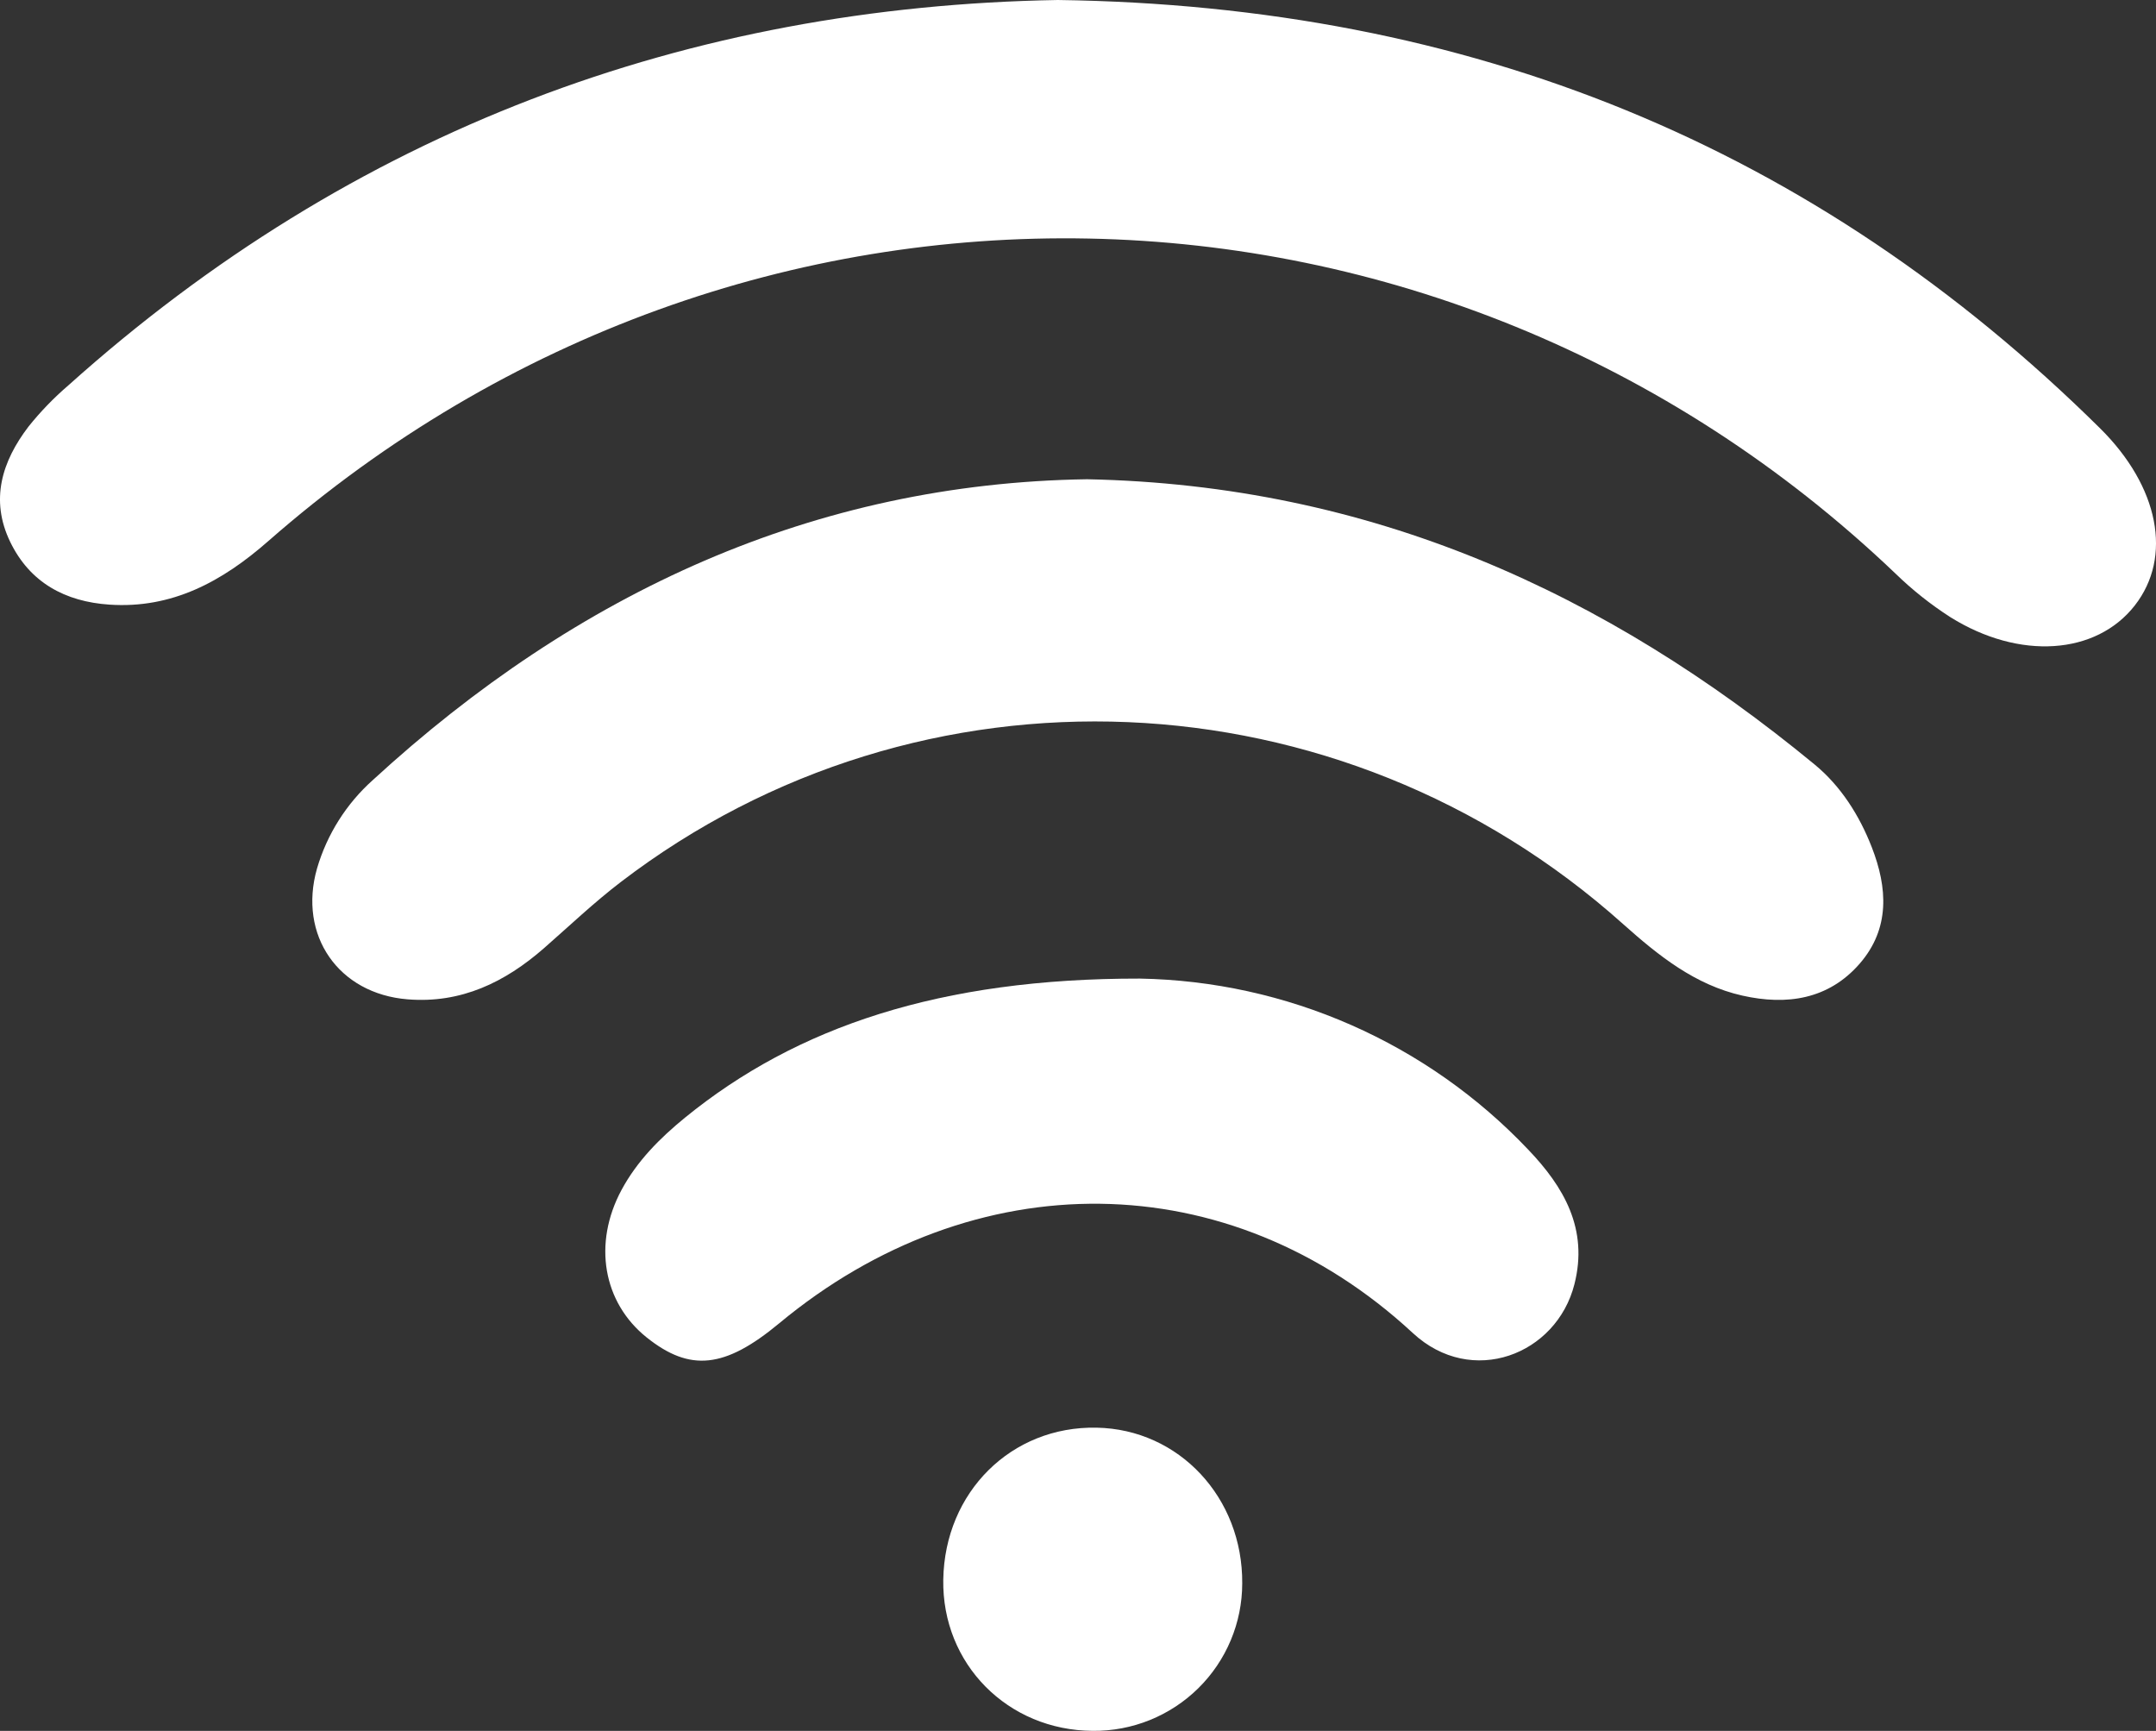
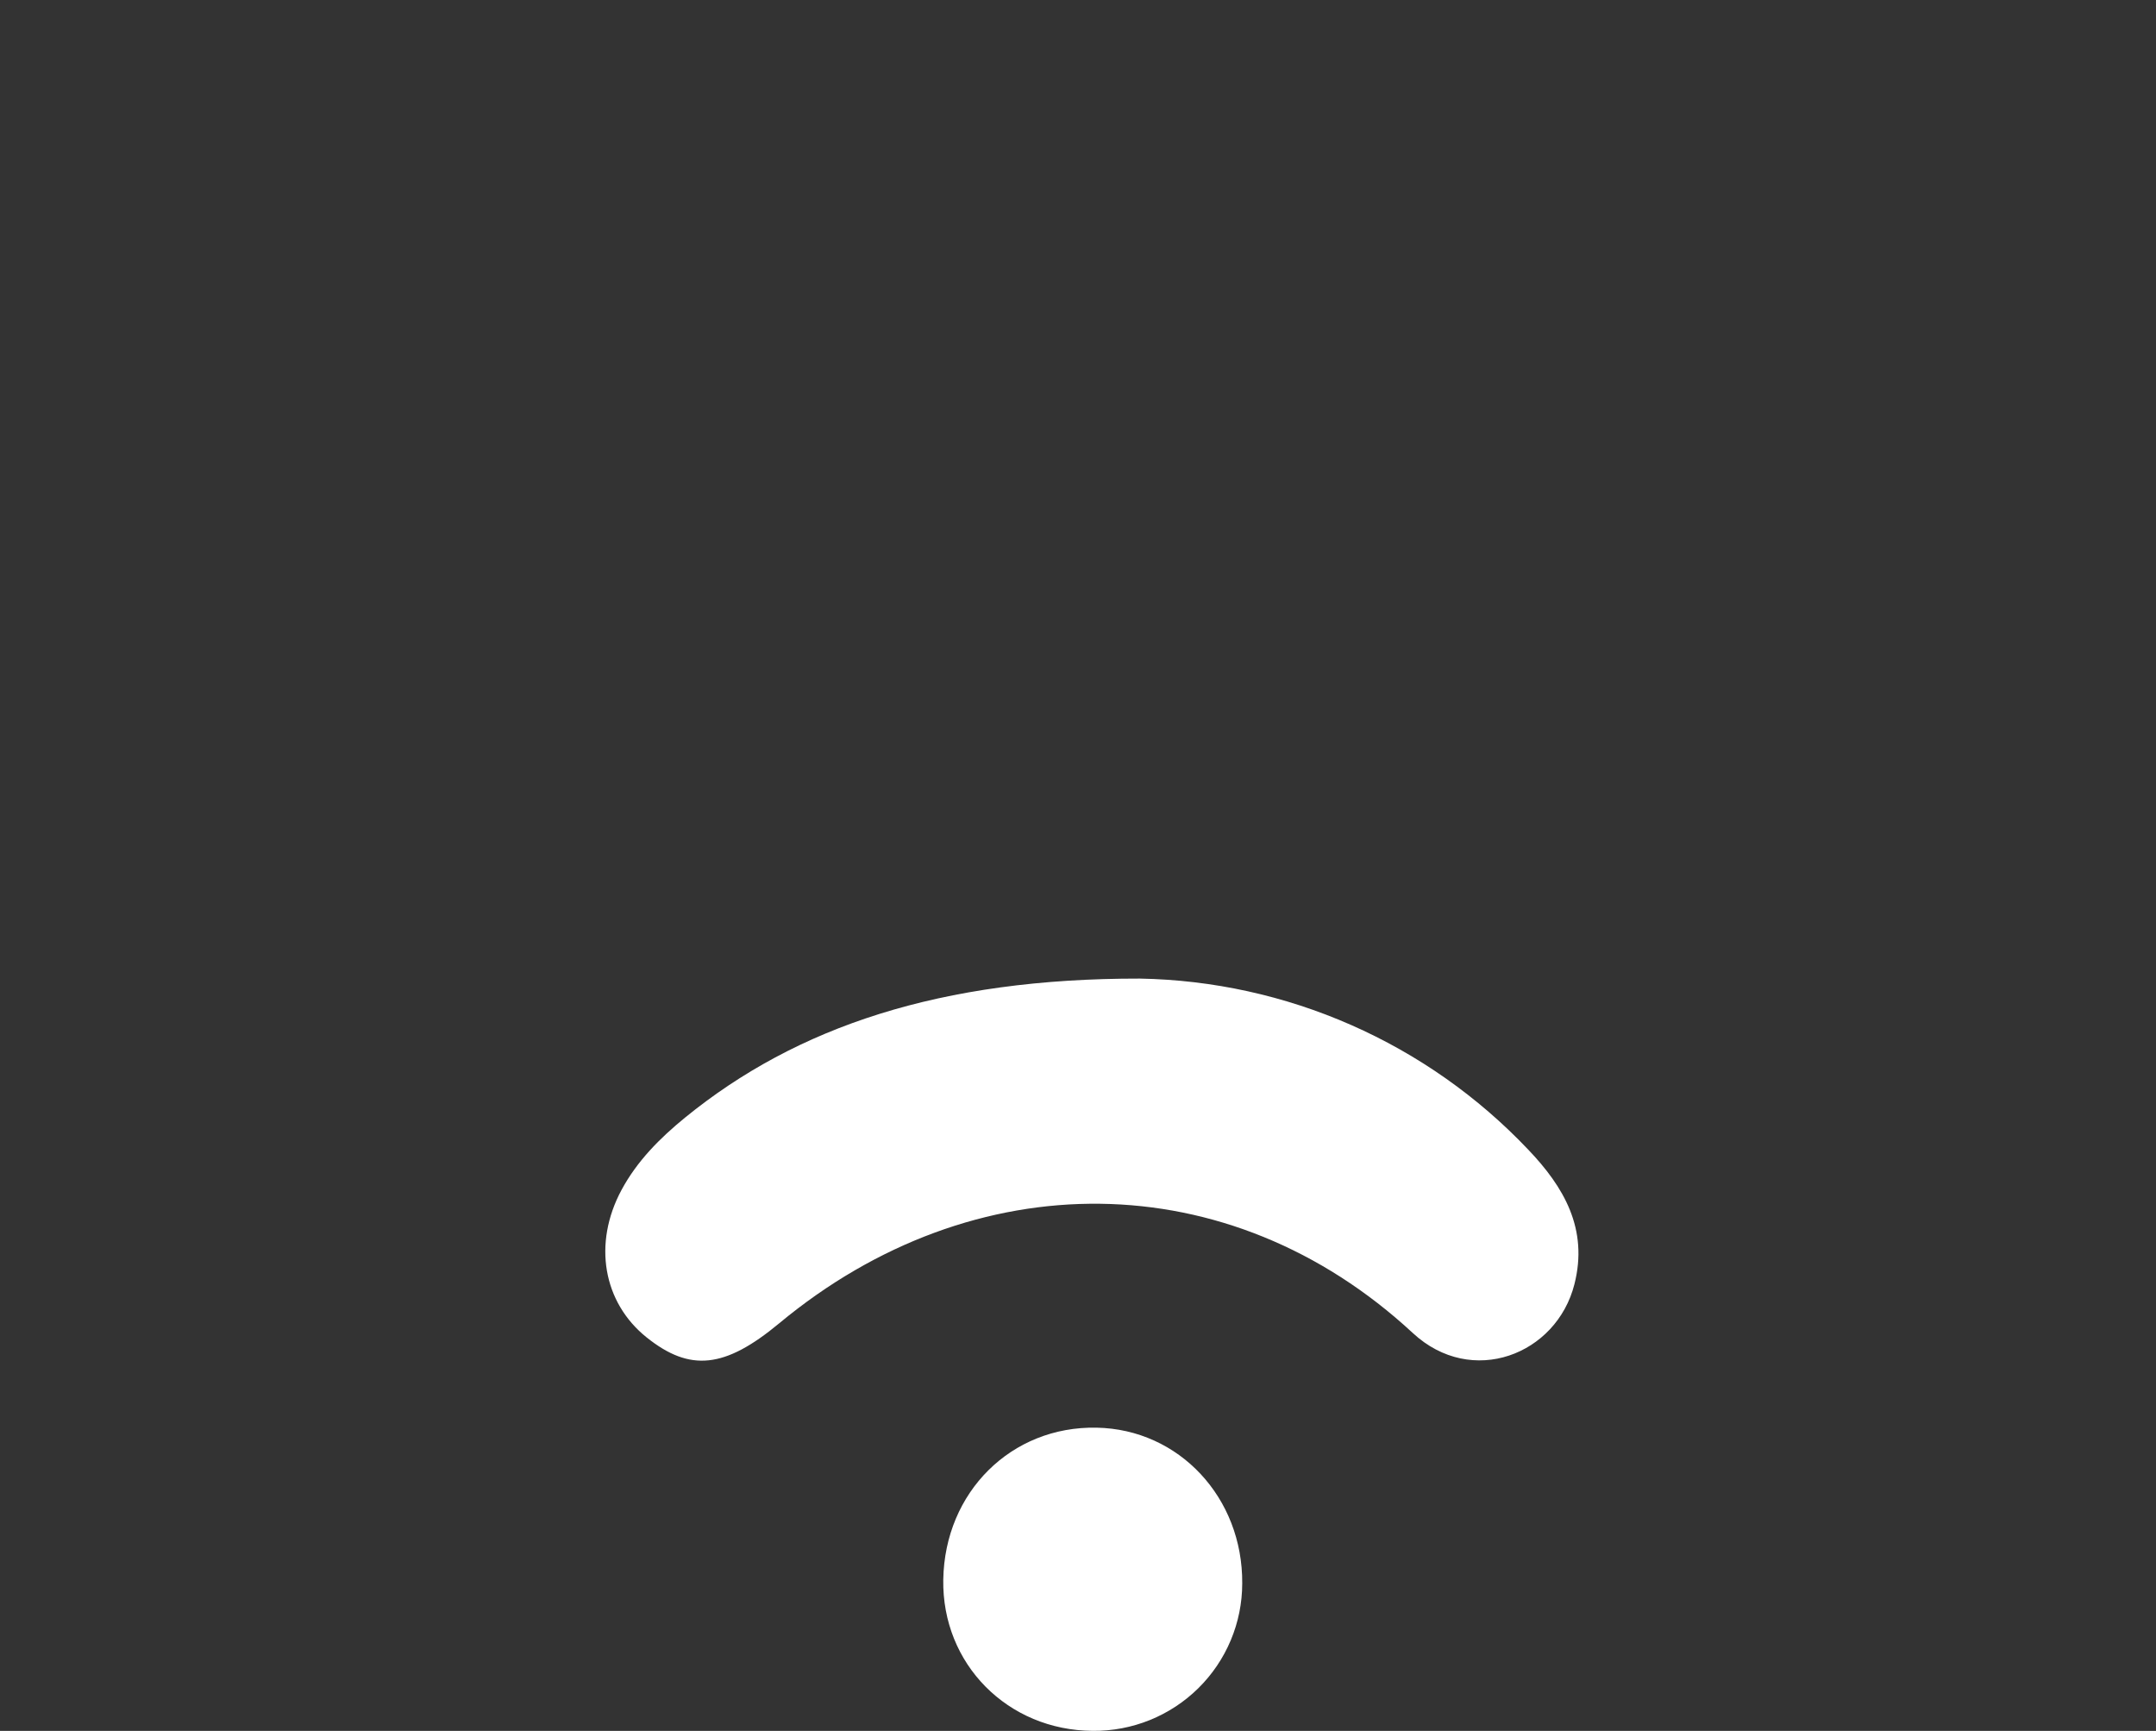
<svg xmlns="http://www.w3.org/2000/svg" width="512" height="411" viewBox="0 0 512 411" fill="none">
  <rect x="0" y="0" width="512" height="411" fill="#333333" stroke="none" />
-   <path d="M251.195 0C349.065 1.33 430.875 34.65 498.695 101.68C512.745 115.57 515.955 132.26 506.965 143.77C497.795 155.51 479.575 156.82 463.135 146.53C458.438 143.506 454.056 140.019 450.055 136.12C342.005 33.1 176.285 29.75 63.695 128.5C52.795 138.06 40.885 144.59 25.955 143.57C15.515 142.86 7.115 138.38 2.415 128.66C-2.405 118.66 0.475 109.55 6.765 101.3C9.6 97.756 12.761 94.485 16.205 91.53C83.815 30.87 163.475 1.51 251.195 0Z" fill="white" />
-   <path d="M258.156 113.8C325.576 115.16 381.336 140.69 430.926 181.53C437.146 186.65 441.556 193.6 444.506 201.18C448.256 210.8 448.876 220.48 441.636 228.82C434.216 237.35 424.286 238.77 413.806 236.42C402.546 233.9 393.876 226.94 385.446 219.42C318.216 159.24 218.506 155.08 147.446 209.42C141.076 214.29 135.236 219.85 129.196 225.14C119.926 233.25 109.506 238.31 96.836 237.3C80.336 235.99 70.756 222.06 75.286 206.22C77.657 198.119 82.251 190.844 88.546 185.22C137.096 140.62 193.496 114.75 258.156 113.8Z" fill="white" />
  <path d="M270.736 232.37C288.02 232.683 305.068 236.432 320.889 243.399C336.71 250.366 350.986 260.411 362.886 272.95C371.376 281.82 377.236 291.82 373.886 304.95C369.646 321.68 349.526 329.52 335.516 316.54C291.916 276.14 231.266 275.84 185.036 314.23C172.136 324.94 163.856 325.82 153.546 317.56C143.236 309.3 140.736 295.32 147.596 282.56C151.296 275.68 156.706 270.26 162.706 265.36C189.186 243.8 223.336 232.3 270.736 232.37Z" fill="white" />
  <path d="M294.999 376.007C294.994 380.632 294.071 385.211 292.282 389.479C290.493 393.747 287.874 397.619 284.576 400.873C281.277 404.126 277.365 406.696 273.065 408.434C268.765 410.172 264.163 411.043 259.523 410.998C239.301 410.899 223.672 395.112 224.005 375.094C224.346 354.297 240.166 338.593 260.438 339.008C279.978 339.373 295.165 355.616 294.999 376.007Z" fill="white" />
</svg>